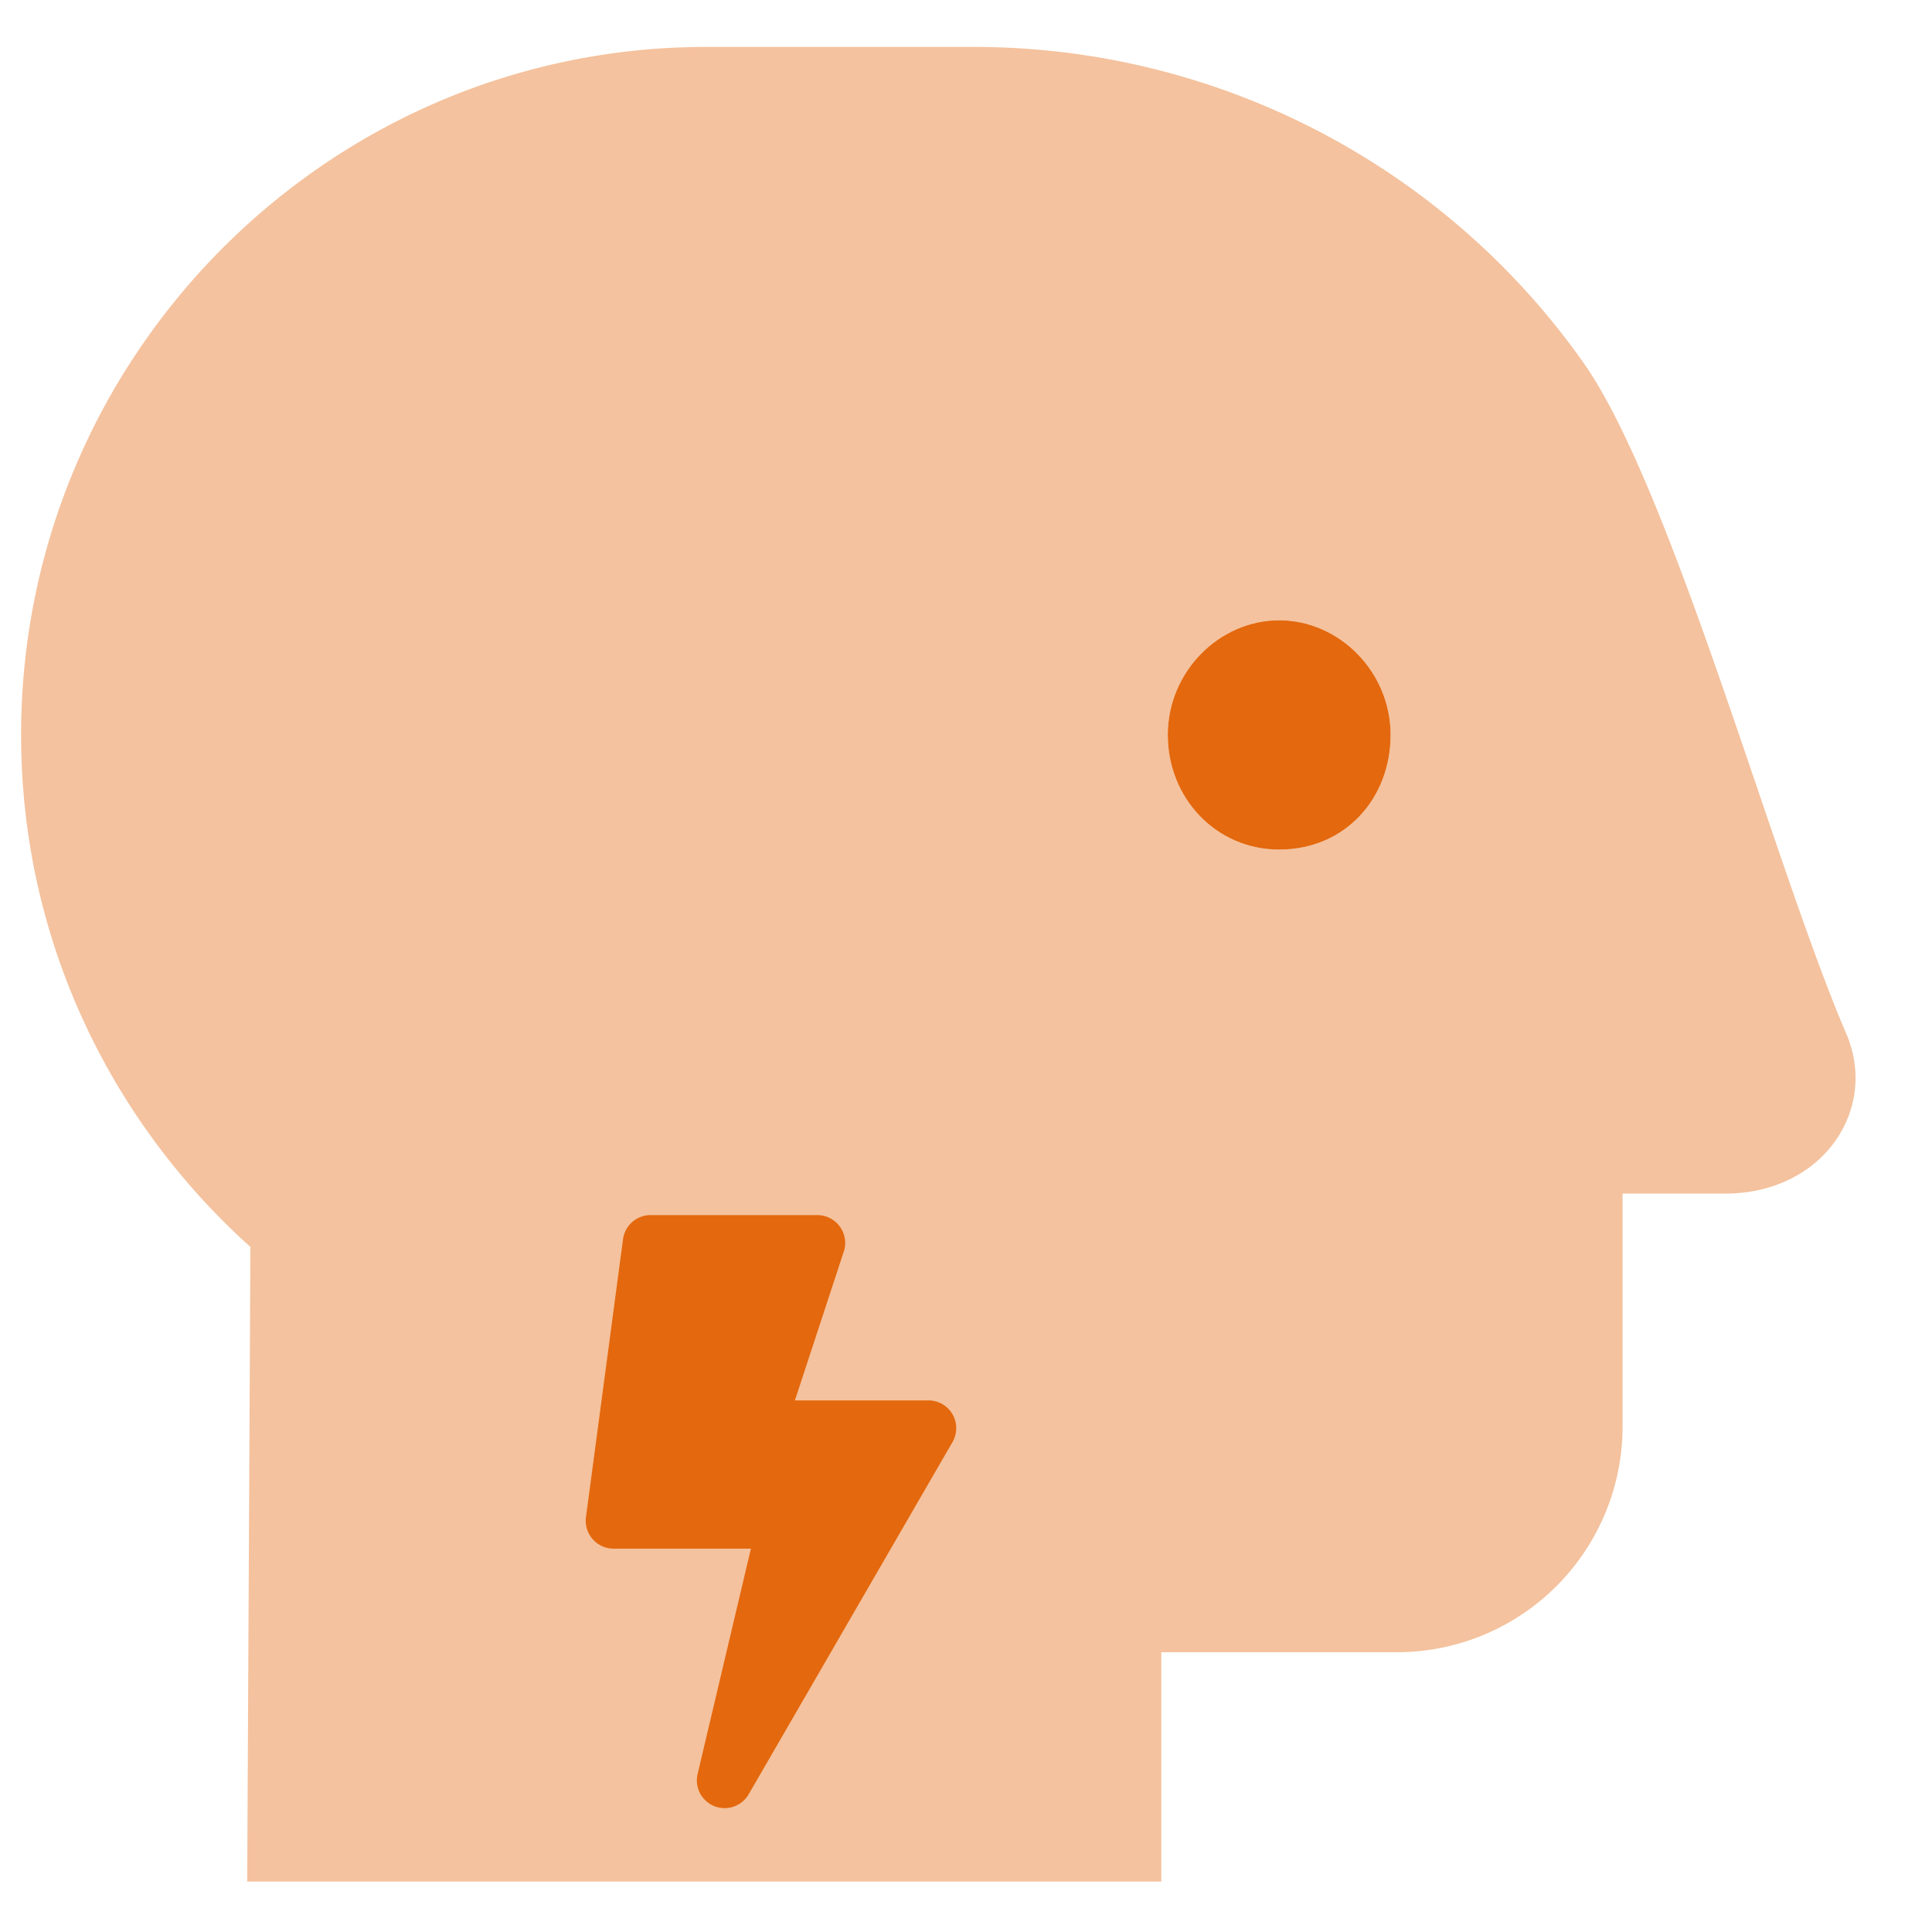
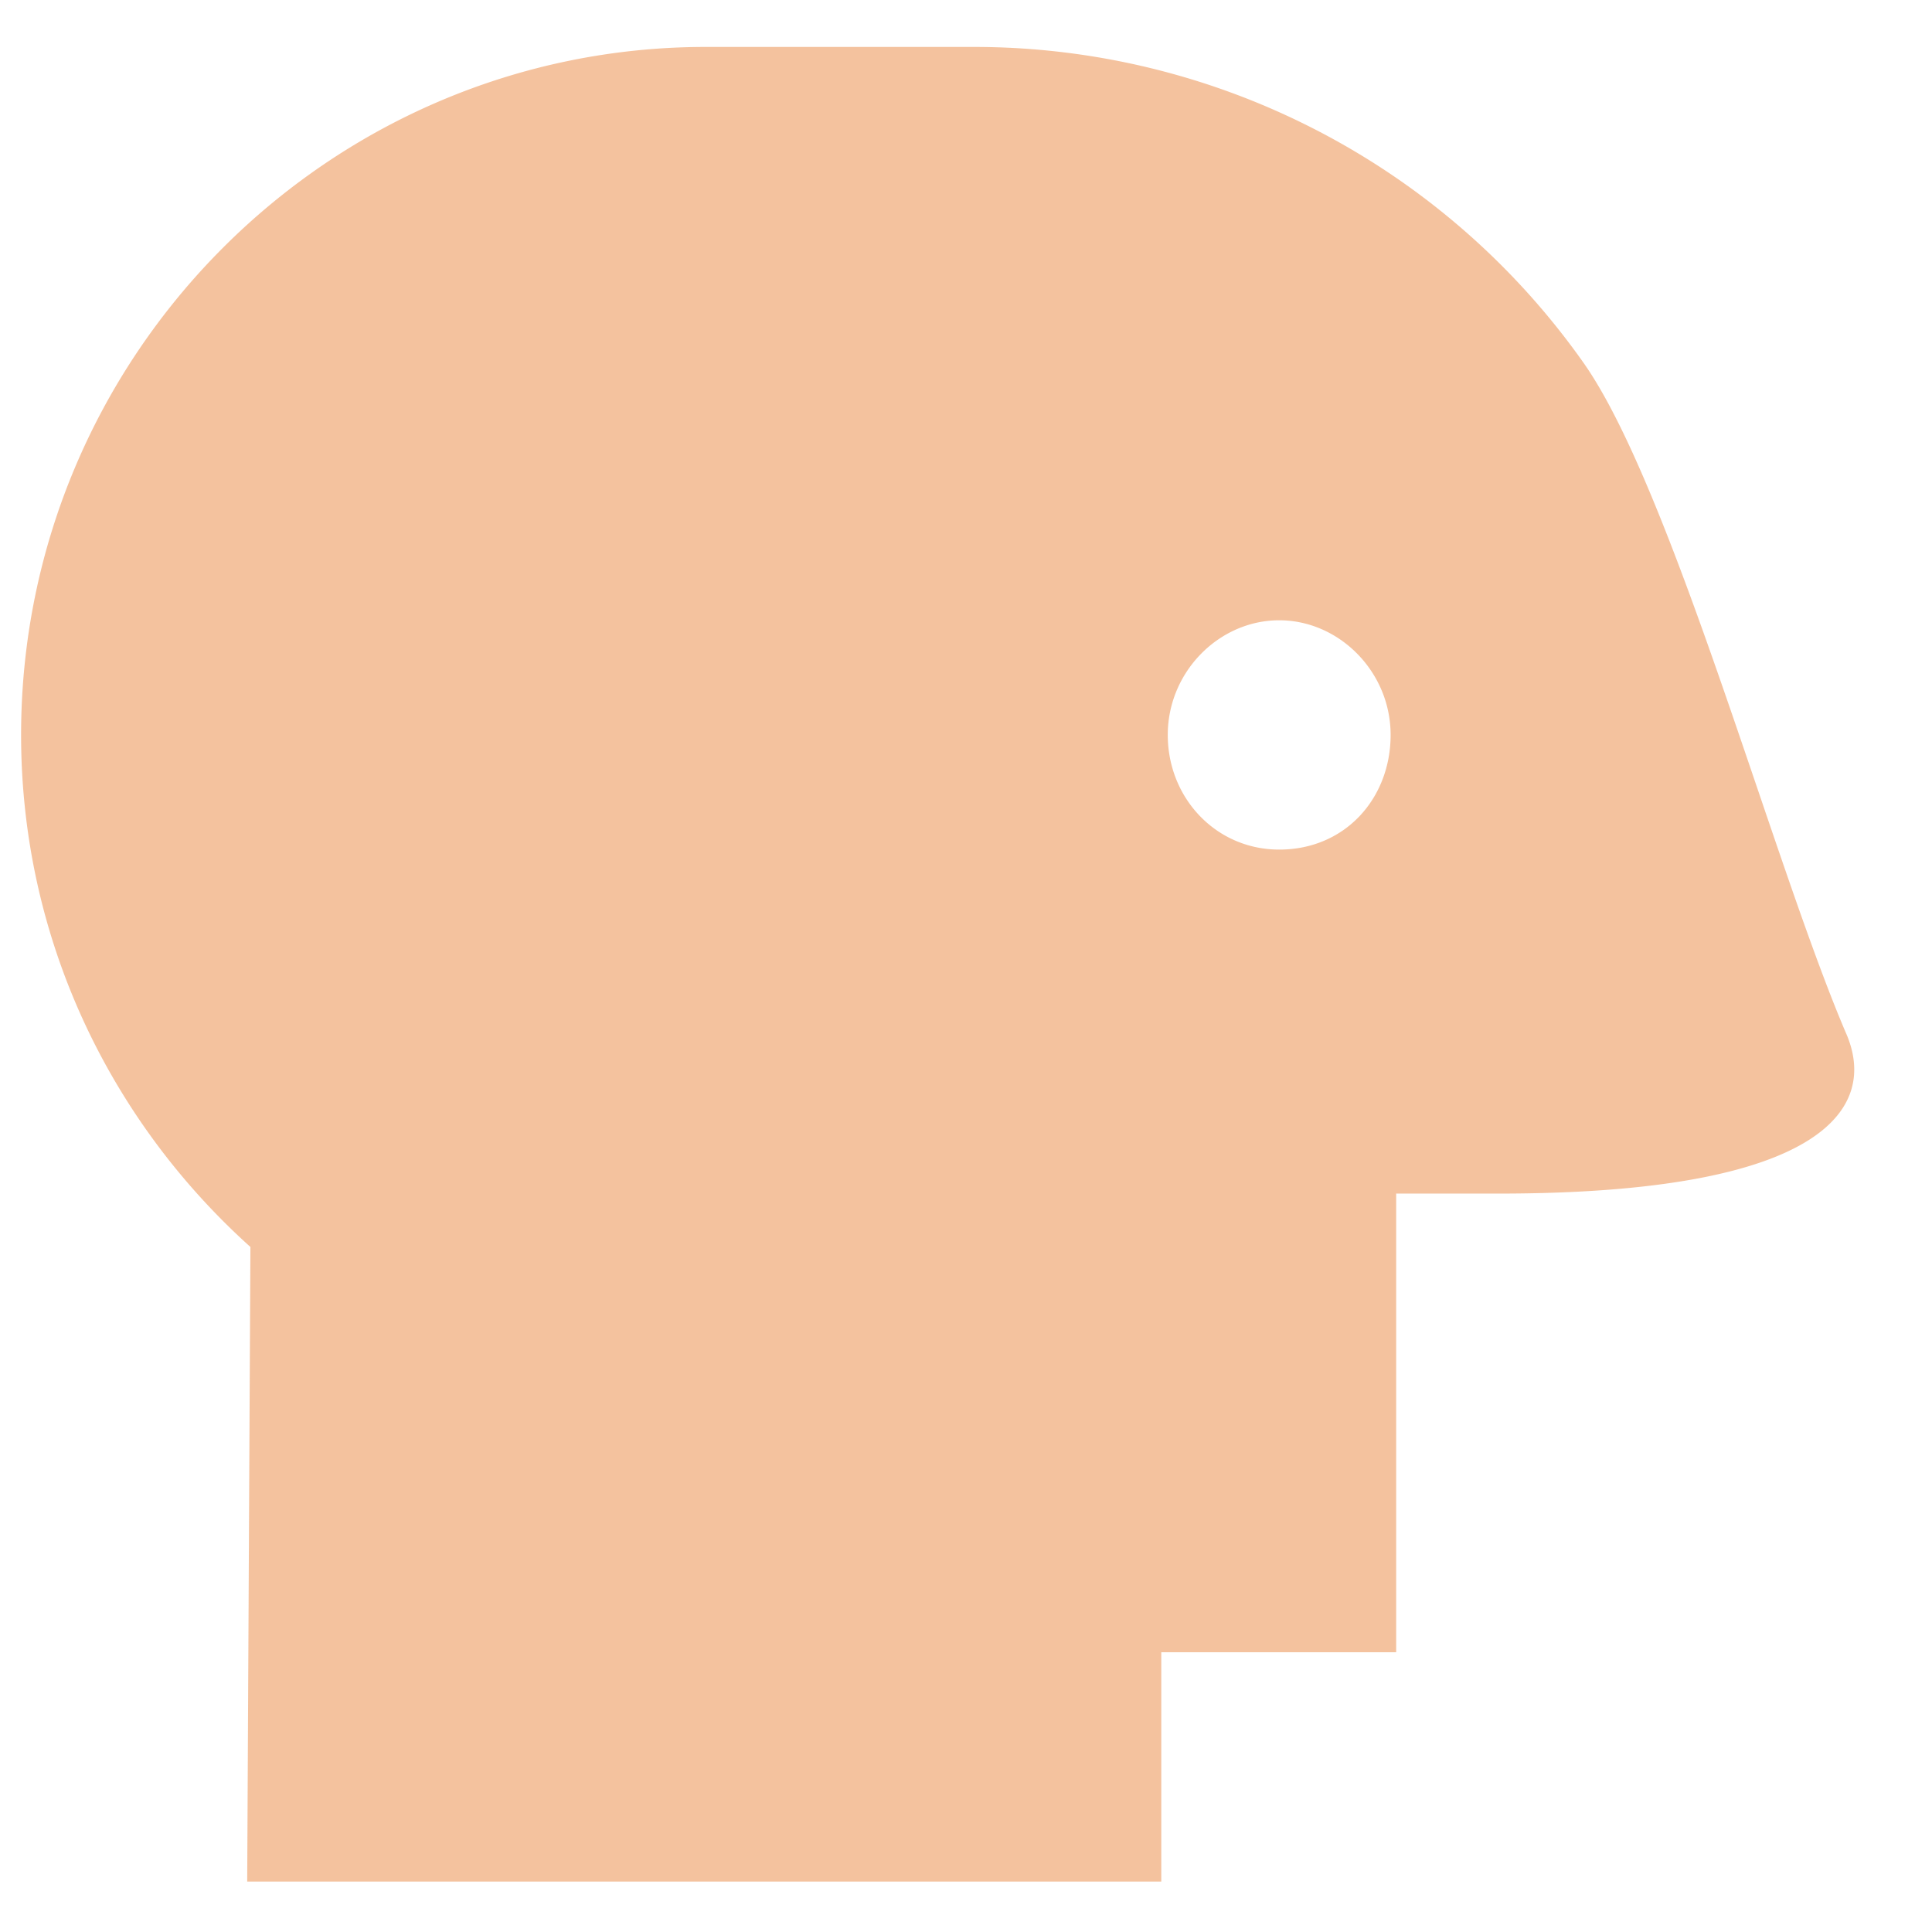
<svg xmlns="http://www.w3.org/2000/svg" viewBox="0 0 512 512">
  <defs>
    <style>.a,.b{fill:#e4680e;}.a{opacity:0.4;}</style>
  </defs>
-   <path class="a" d="M489.12,273.58C470,228.84,443.07,129.43,419.69,96.2A197.62,197.62,0,0,0,258.27,12.44H187.05C87.24,12.44,5.59,94.11,5.59,194.76c0,53.89,23.5,102.18,60.77,135.7l-.85,168.18H307.75V437.86H370A59.83,59.83,0,0,0,430,377.94V316.31h27.16C483.33,316.31,498.05,293.62,489.12,273.58ZM339,225.15c-16.73,0-29.53-13.65-29.53-30.39S323.1,164.38,339,164.38s29.53,13.65,29.53,30.38S356.56,225.15,339,225.15Z" />
-   <path class="b" d="M339,225.15c-16.73,0-29.53-13.65-29.53-30.39S323.1,164.38,339,164.38s29.53,13.65,29.53,30.38S356.56,225.15,339,225.15Z" />
-   <path class="b" d="M246.08,371.12H210.66l13.08-39.84a7.4,7.4,0,0,0-7.12-9.27h-44.2a7.38,7.38,0,0,0-7.31,6.39l-9.82,73.66a7.39,7.39,0,0,0,7.31,8.35H199L184.88,470.1a7.36,7.36,0,0,0,13.54,5.38l54-93.31A7.36,7.36,0,0,0,246.08,371.12Z" />
+   <path class="a" d="M489.12,273.58C470,228.84,443.07,129.43,419.69,96.2A197.62,197.62,0,0,0,258.27,12.44H187.05C87.24,12.44,5.59,94.11,5.59,194.76c0,53.89,23.5,102.18,60.77,135.7l-.85,168.18H307.75V437.86H370V316.31h27.16C483.33,316.31,498.05,293.62,489.12,273.58ZM339,225.15c-16.73,0-29.53-13.65-29.53-30.39S323.1,164.38,339,164.38s29.53,13.65,29.53,30.38S356.56,225.15,339,225.15Z" />
</svg>